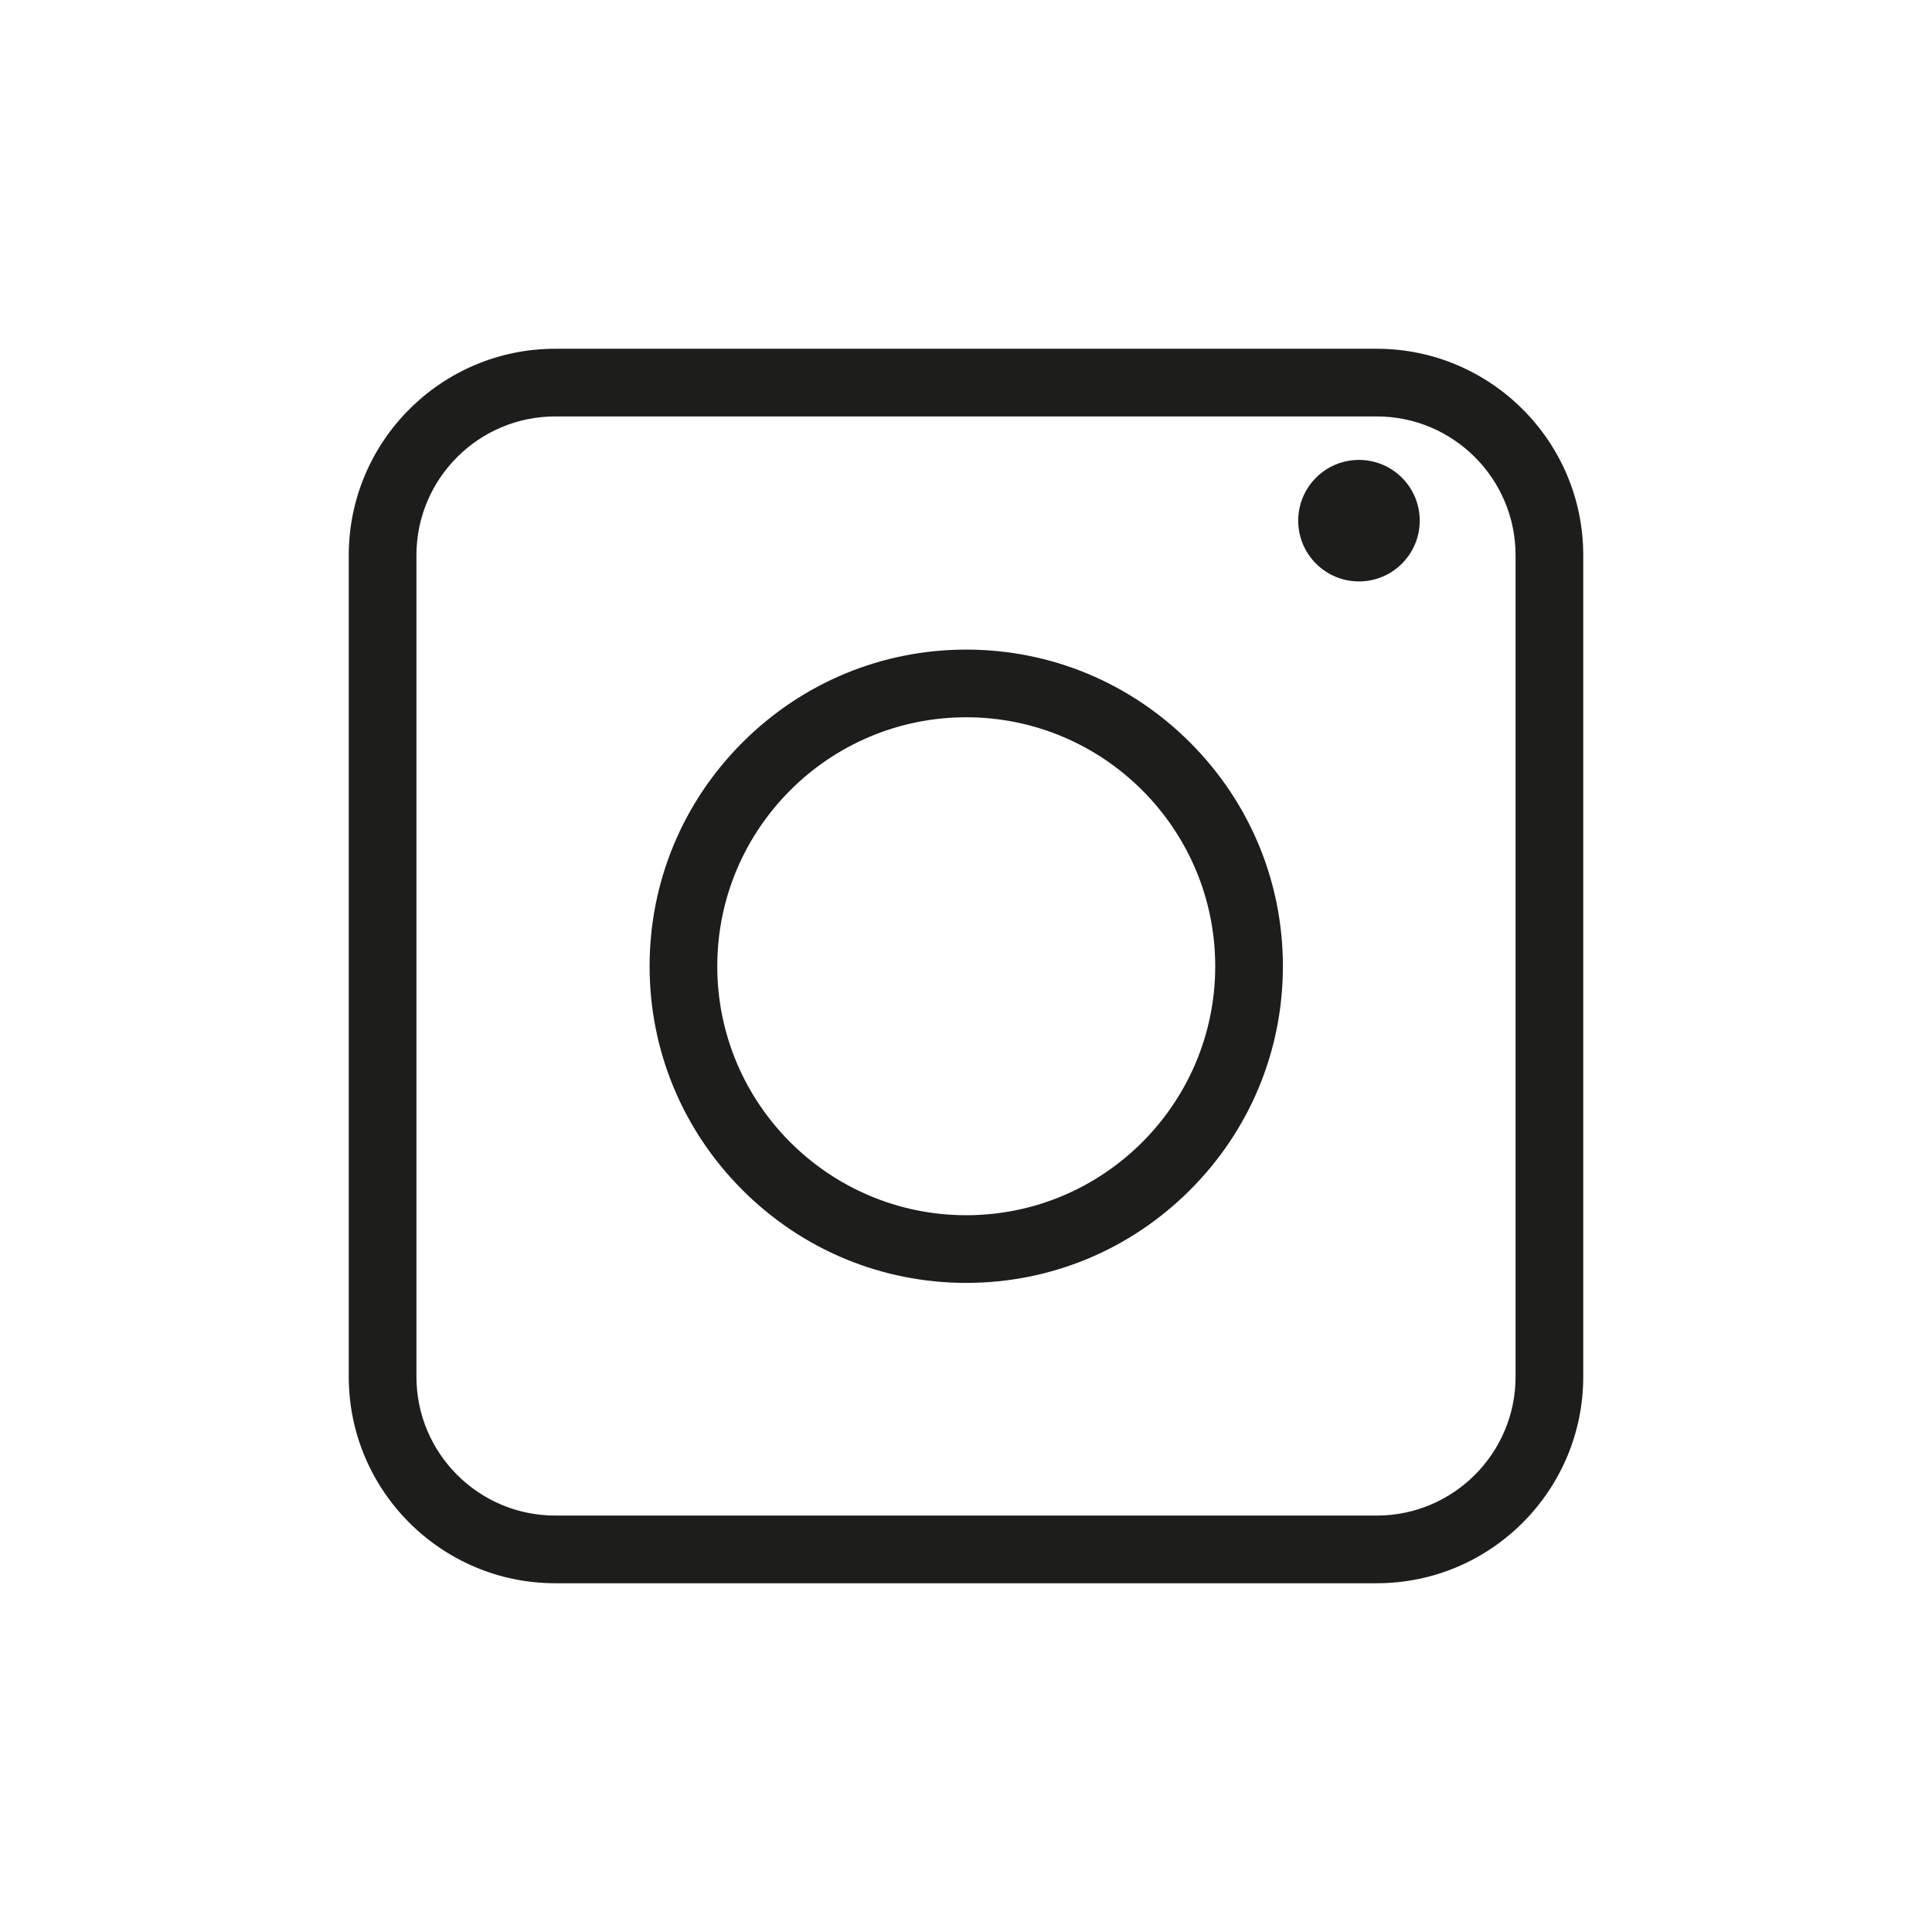
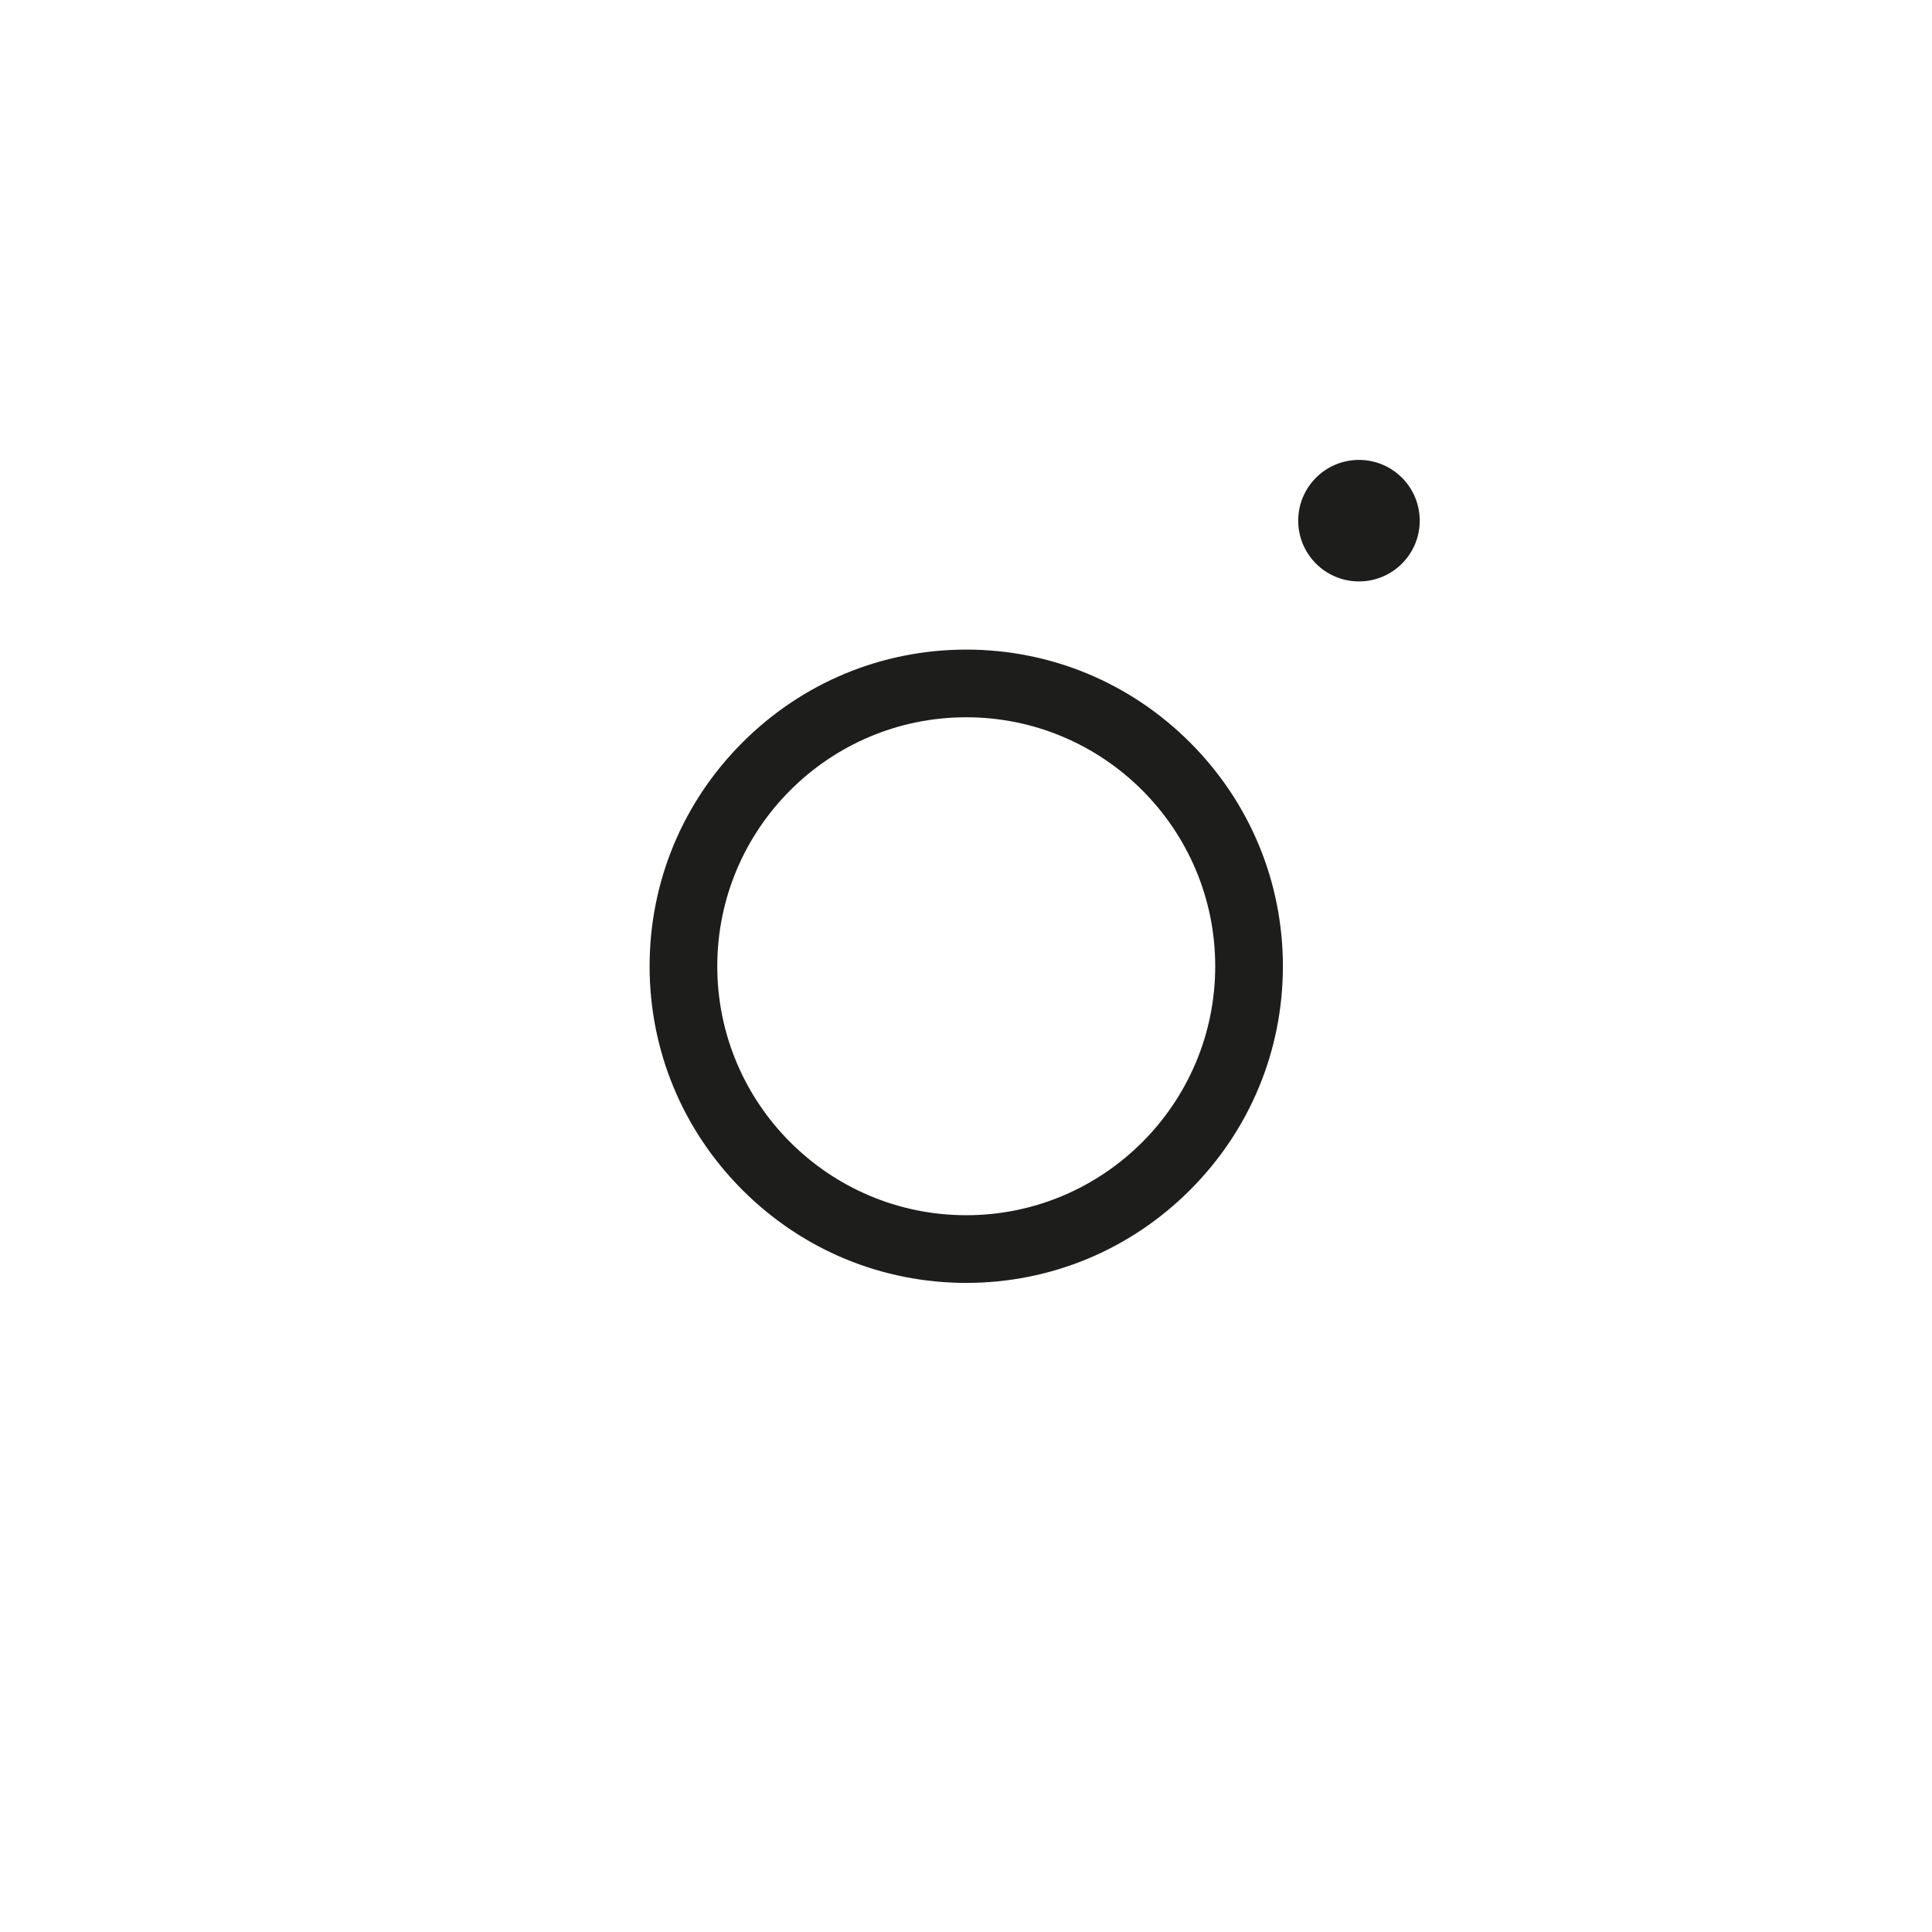
<svg xmlns="http://www.w3.org/2000/svg" id="Warstwa_2" viewBox="0 0 39.11 39.11">
  <defs>
    <style>.cls-1{fill:none;}.cls-2{fill:#1d1d1b;}</style>
  </defs>
  <g id="Layer_1">
    <g>
      <g>
-         <path class="cls-2" d="M27.87,32.05H11.24c-2.3,0-4.18-1.87-4.18-4.18V11.24c0-2.3,1.87-4.18,4.18-4.18H27.87c2.3,0,4.18,1.87,4.18,4.18V27.87c0,2.3-1.87,4.18-4.18,4.18ZM11.24,8.43c-1.55,0-2.81,1.26-2.81,2.81V27.87c0,1.55,1.26,2.81,2.81,2.81H27.87c1.55,0,2.81-1.26,2.81-2.81V11.24c0-1.55-1.26-2.81-2.81-2.81H11.24Z" />
        <path class="cls-2" d="M19.56,25.97c-1.71,0-3.32-.67-4.53-1.88-1.21-1.21-1.88-2.82-1.88-4.53s.67-3.32,1.88-4.53c1.21-1.21,2.82-1.88,4.53-1.88s3.32,.67,4.53,1.88c1.21,1.21,1.88,2.82,1.88,4.53s-.67,3.32-1.88,4.53c-1.21,1.21-2.82,1.88-4.53,1.88Zm0-11.45c-2.78,0-5.04,2.26-5.04,5.04s2.26,5.04,5.04,5.04,5.04-2.26,5.04-5.04-2.26-5.04-5.04-5.04Z" />
        <circle class="cls-2" cx="27.51" cy="10.54" r="1.23" />
      </g>
-       <rect class="cls-1" width="39.11" height="39.11" />
    </g>
  </g>
</svg>